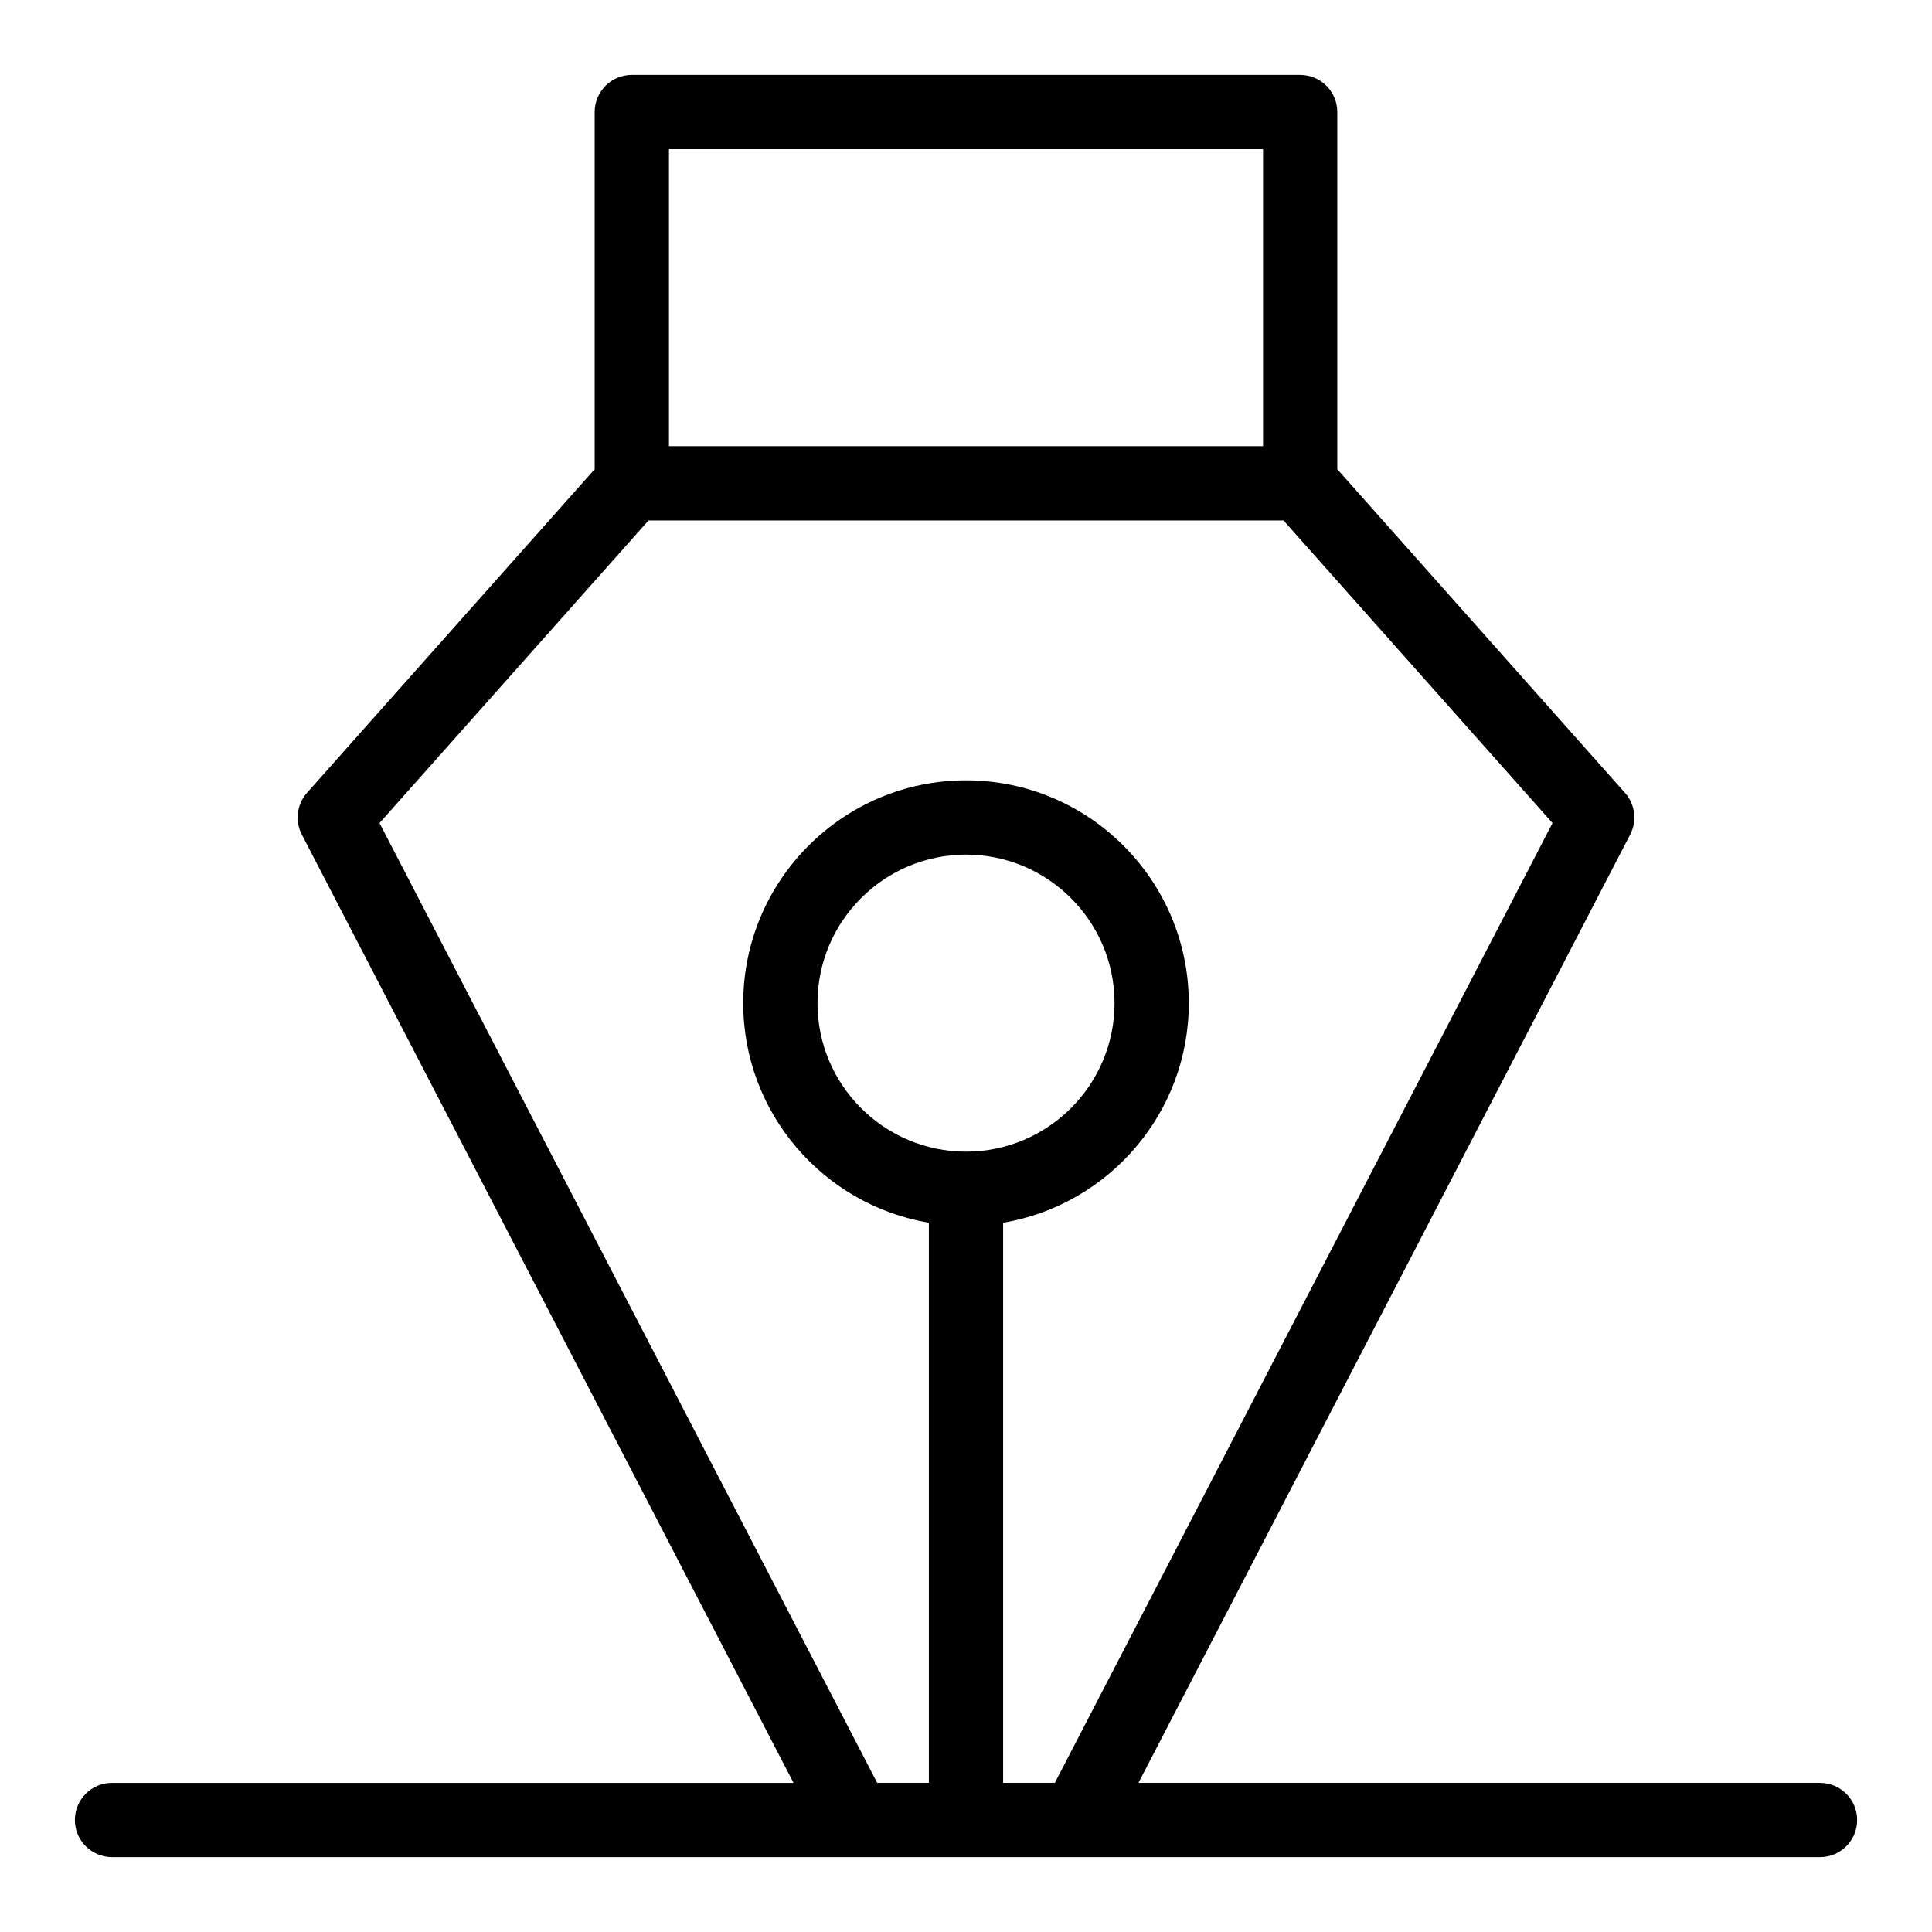
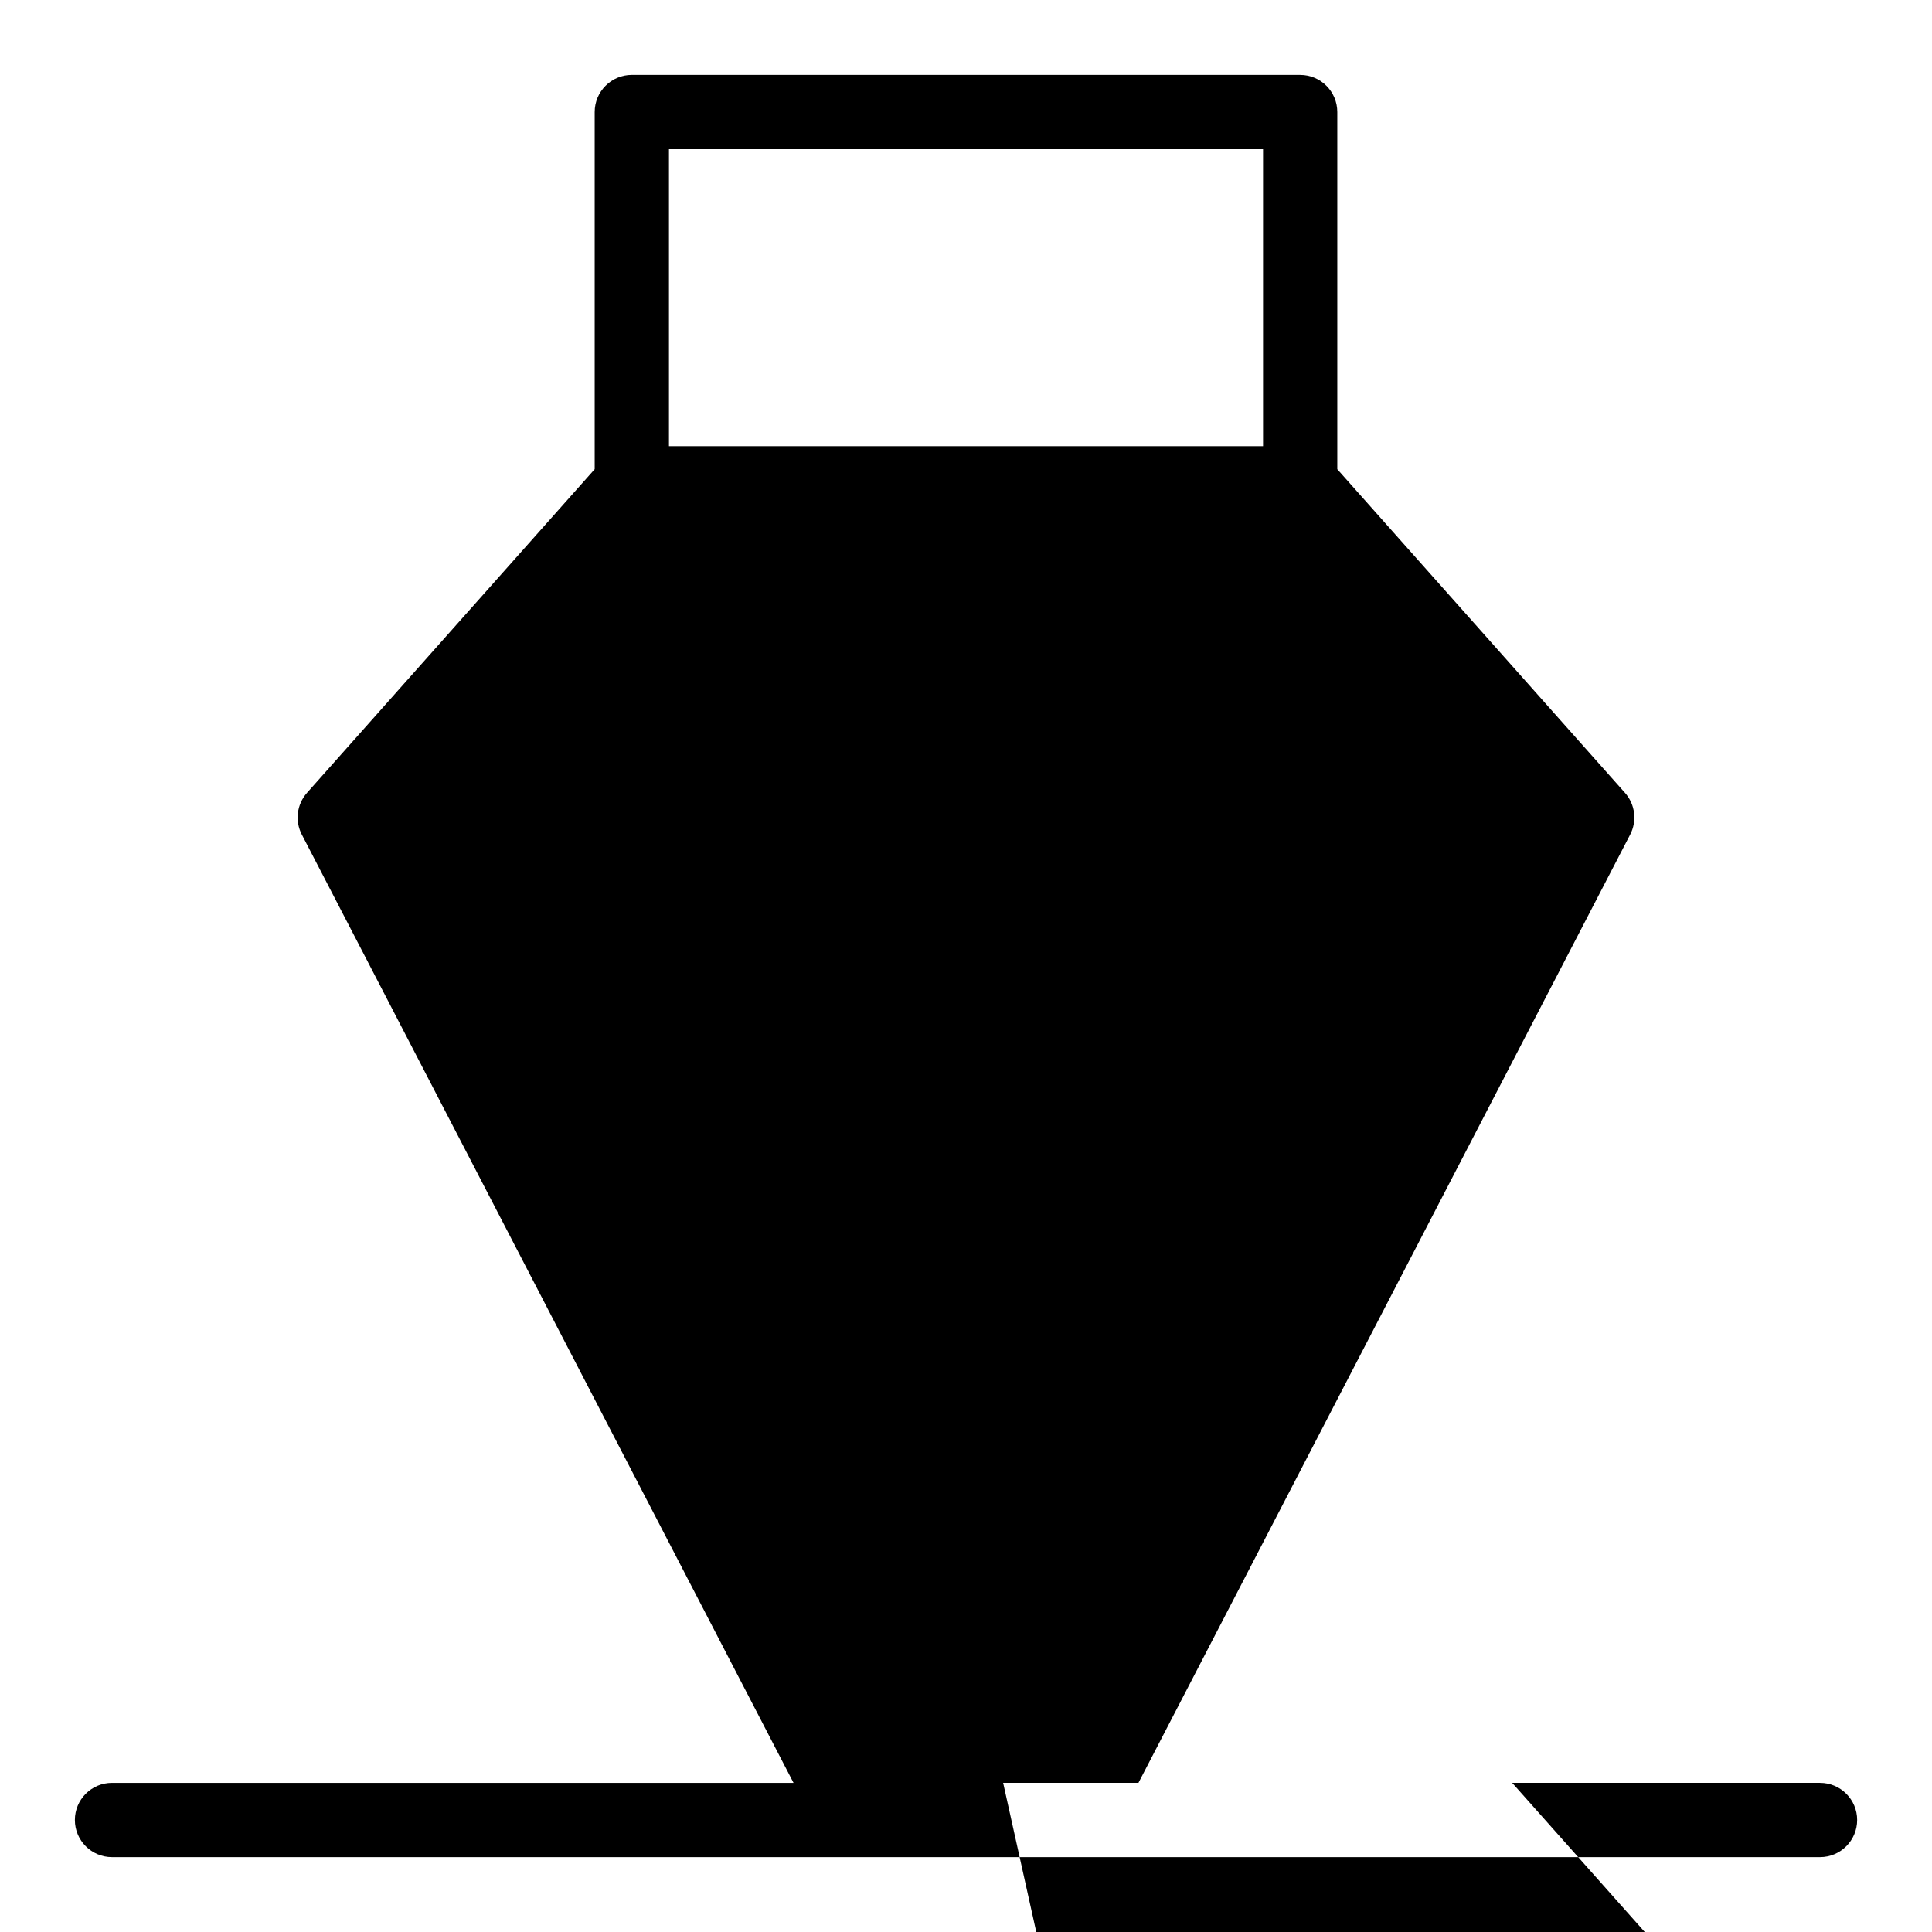
<svg xmlns="http://www.w3.org/2000/svg" fill="#000000" width="800px" height="800px" version="1.1" viewBox="144 144 512 512">
-   <path d="m626.32 616.48h-180.62l130.31-251.31c1.875-3.621 1.328-8.02-1.379-11.066l-76.234-85.762v-94.66c0-5.434-4.406-9.84-9.84-9.84l-177.12-0.004c-5.434 0-9.84 4.406-9.84 9.84v94.66l-76.234 85.766c-2.707 3.047-3.258 7.449-1.379 11.066l130.31 251.31h-180.61c-5.434 0-9.84 4.406-9.84 9.84 0 5.434 4.406 9.84 9.84 9.84h452.64c5.434 0 9.84-4.406 9.84-9.84 0-5.434-4.406-9.84-9.84-9.84zm-305.04-432.96h157.44v78.719h-157.44zm78.723 265.68c-21.703 0-39.359-17.656-39.359-39.359s17.656-39.359 39.359-39.359 39.359 17.656 39.359 39.359-17.656 39.359-39.359 39.359zm9.84 167.28v-148.44c27.887-4.699 49.199-29.004 49.199-58.203 0-32.555-26.484-59.039-59.039-59.039s-59.039 26.484-59.039 59.039c0 29.203 21.316 53.504 49.199 58.203v148.44h-13.699l-131.89-254.36 71.289-80.199h168.28l71.289 80.199-131.89 254.36z" />
+   <path d="m626.32 616.48h-180.62l130.31-251.31c1.875-3.621 1.328-8.02-1.379-11.066l-76.234-85.762v-94.66c0-5.434-4.406-9.84-9.84-9.84l-177.12-0.004c-5.434 0-9.84 4.406-9.84 9.84v94.66l-76.234 85.766c-2.707 3.047-3.258 7.449-1.379 11.066l130.31 251.31h-180.61c-5.434 0-9.84 4.406-9.84 9.84 0 5.434 4.406 9.84 9.84 9.84h452.64c5.434 0 9.84-4.406 9.84-9.84 0-5.434-4.406-9.84-9.84-9.84zm-305.04-432.96h157.44v78.719h-157.44zm78.723 265.68c-21.703 0-39.359-17.656-39.359-39.359s17.656-39.359 39.359-39.359 39.359 17.656 39.359 39.359-17.656 39.359-39.359 39.359zm9.84 167.28v-148.44c27.887-4.699 49.199-29.004 49.199-58.203 0-32.555-26.484-59.039-59.039-59.039s-59.039 26.484-59.039 59.039c0 29.203 21.316 53.504 49.199 58.203v148.44h-13.699h168.28l71.289 80.199-131.89 254.36z" />
</svg>